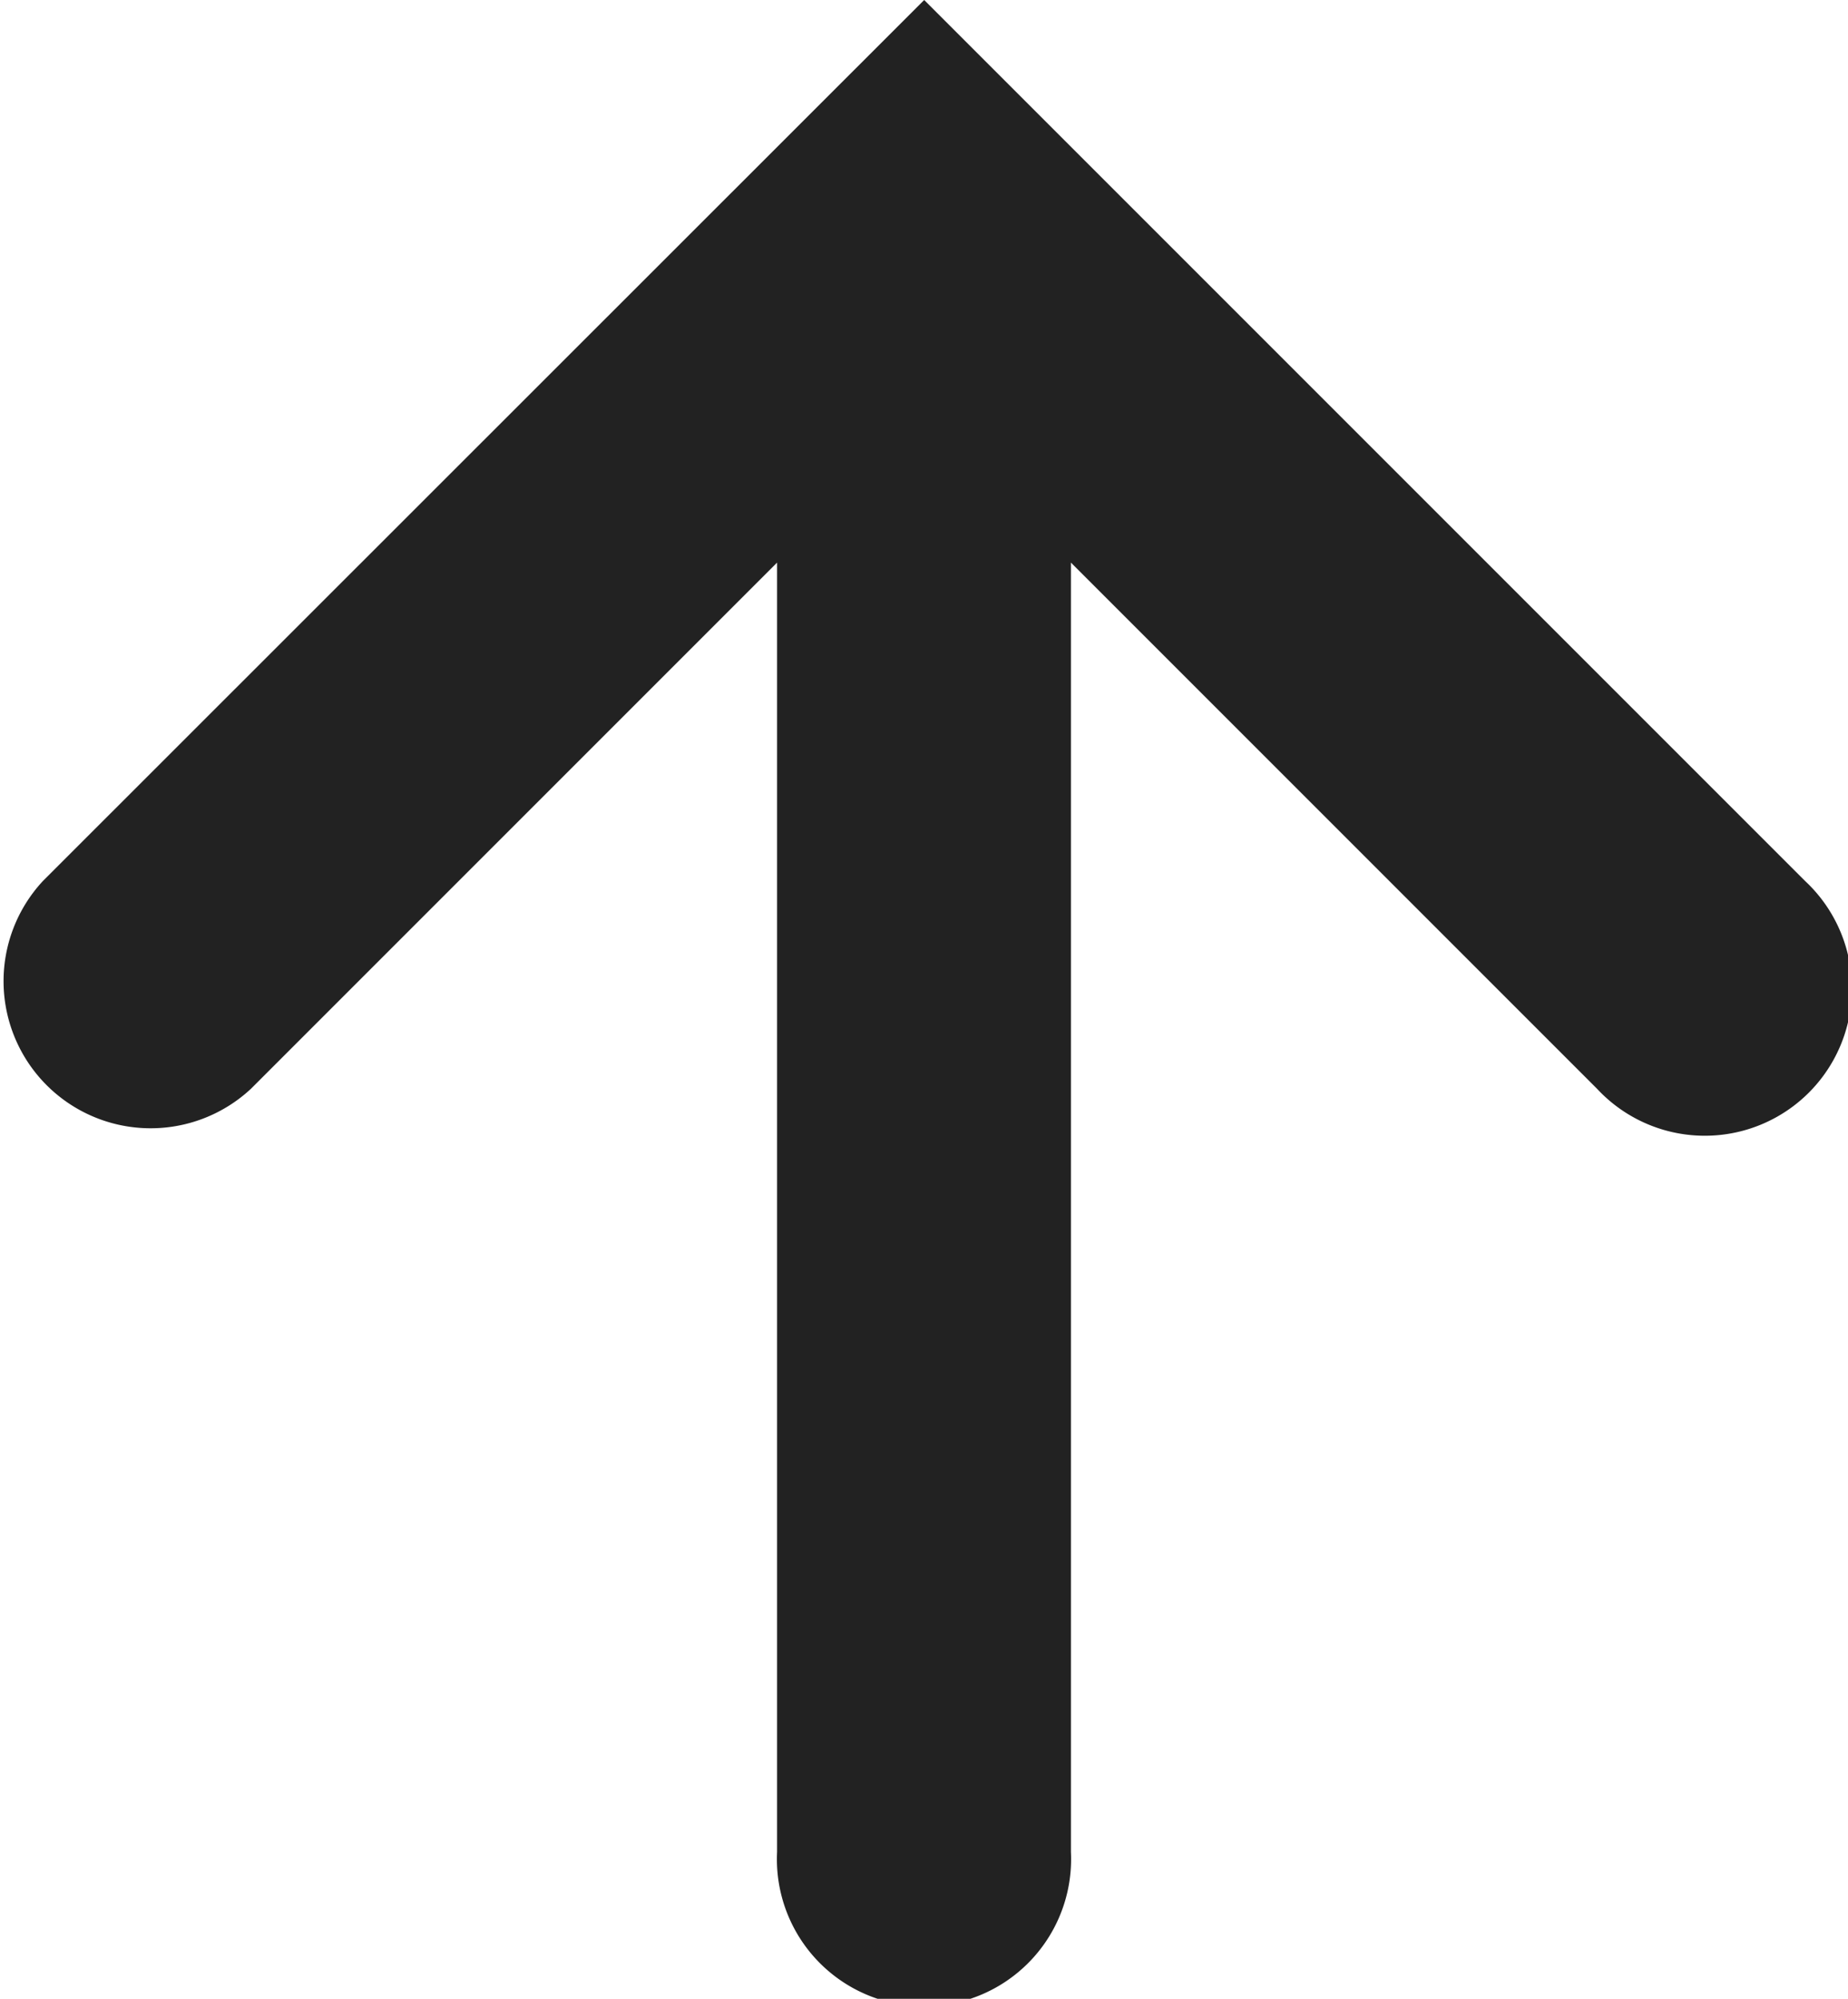
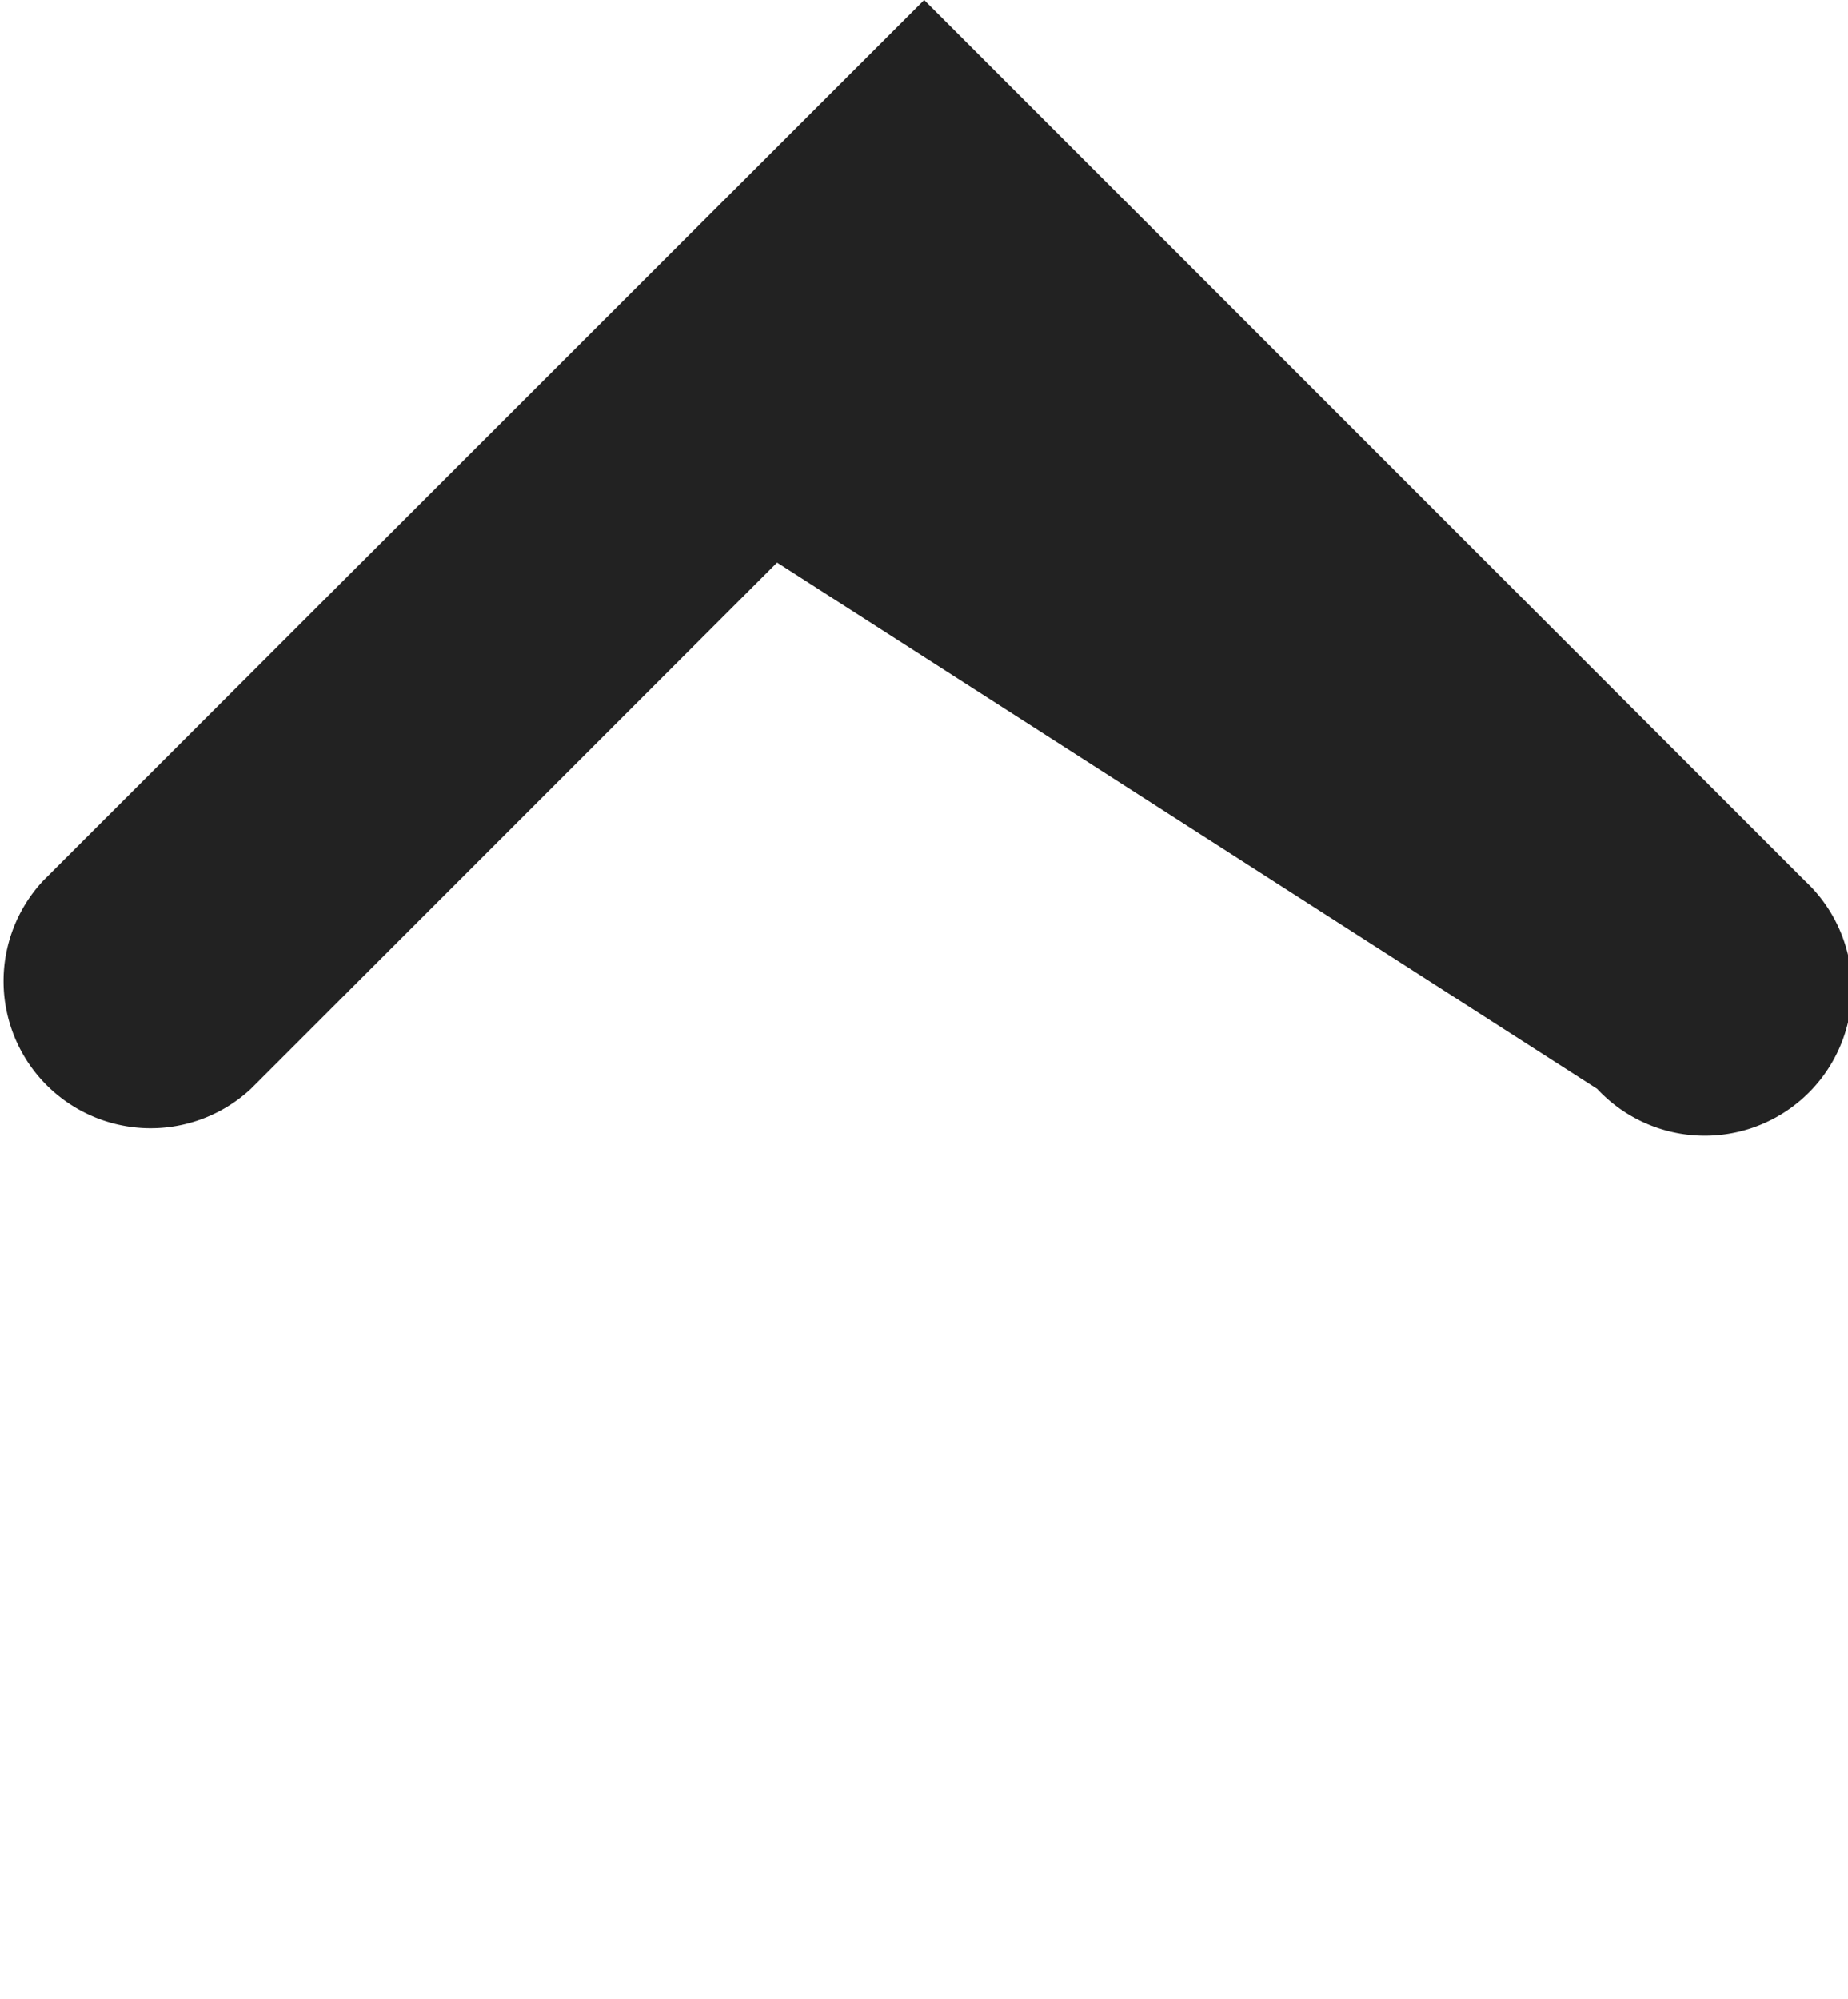
<svg xmlns="http://www.w3.org/2000/svg" viewBox="0 0 52.89 57.2">
  <defs>
    <style>.cls-1{fill:#222;}</style>
  </defs>
  <title>アセット 3</title>
  <g id="レイヤー_2" data-name="レイヤー 2">
    <g id="レイヤー_1-2" data-name="レイヤー 1">
-       <path class="cls-1" d="M1.23,25.21a4.21,4.21,0,0,0,5.95,5.95L22.24,16.1V53a4.21,4.21,0,1,0,8.41,0V16.1L45.71,31.16a4.21,4.21,0,1,0,5.95-5.95L26.45,0Z" />
+       <path class="cls-1" d="M1.23,25.21a4.21,4.21,0,0,0,5.95,5.95L22.24,16.1V53V16.1L45.71,31.16a4.21,4.21,0,1,0,5.95-5.95L26.45,0Z" />
    </g>
  </g>
</svg>